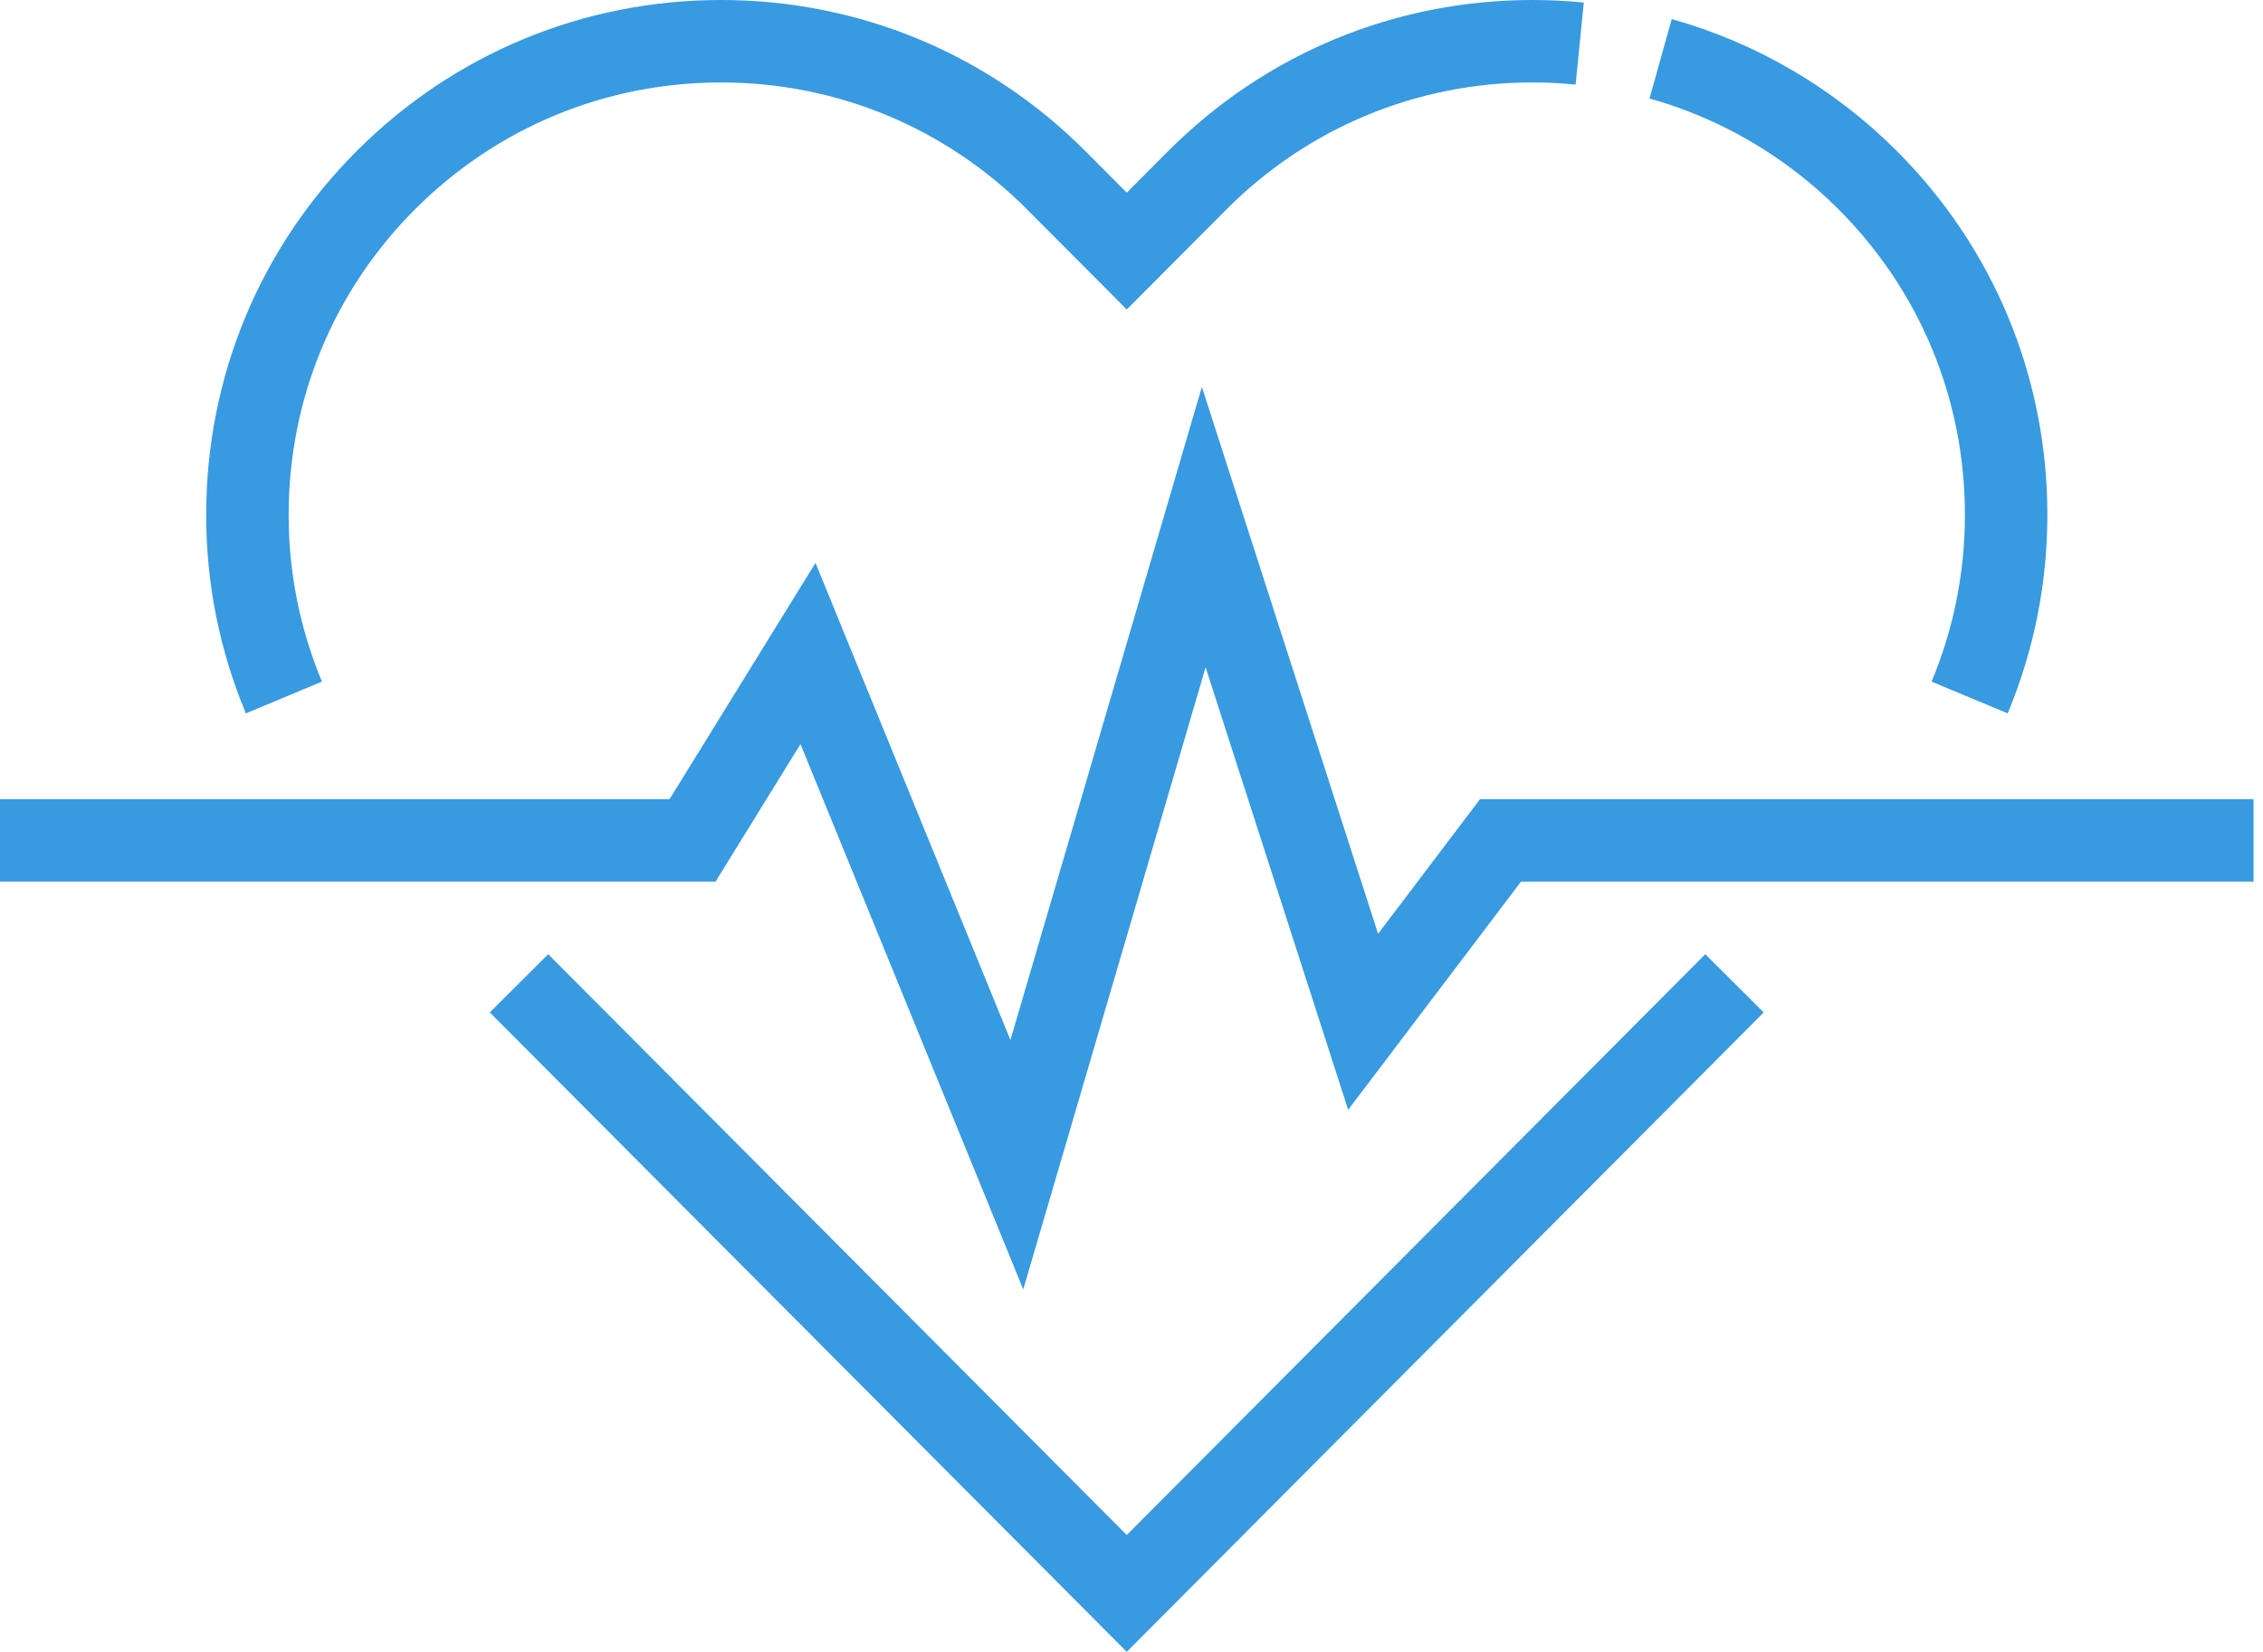
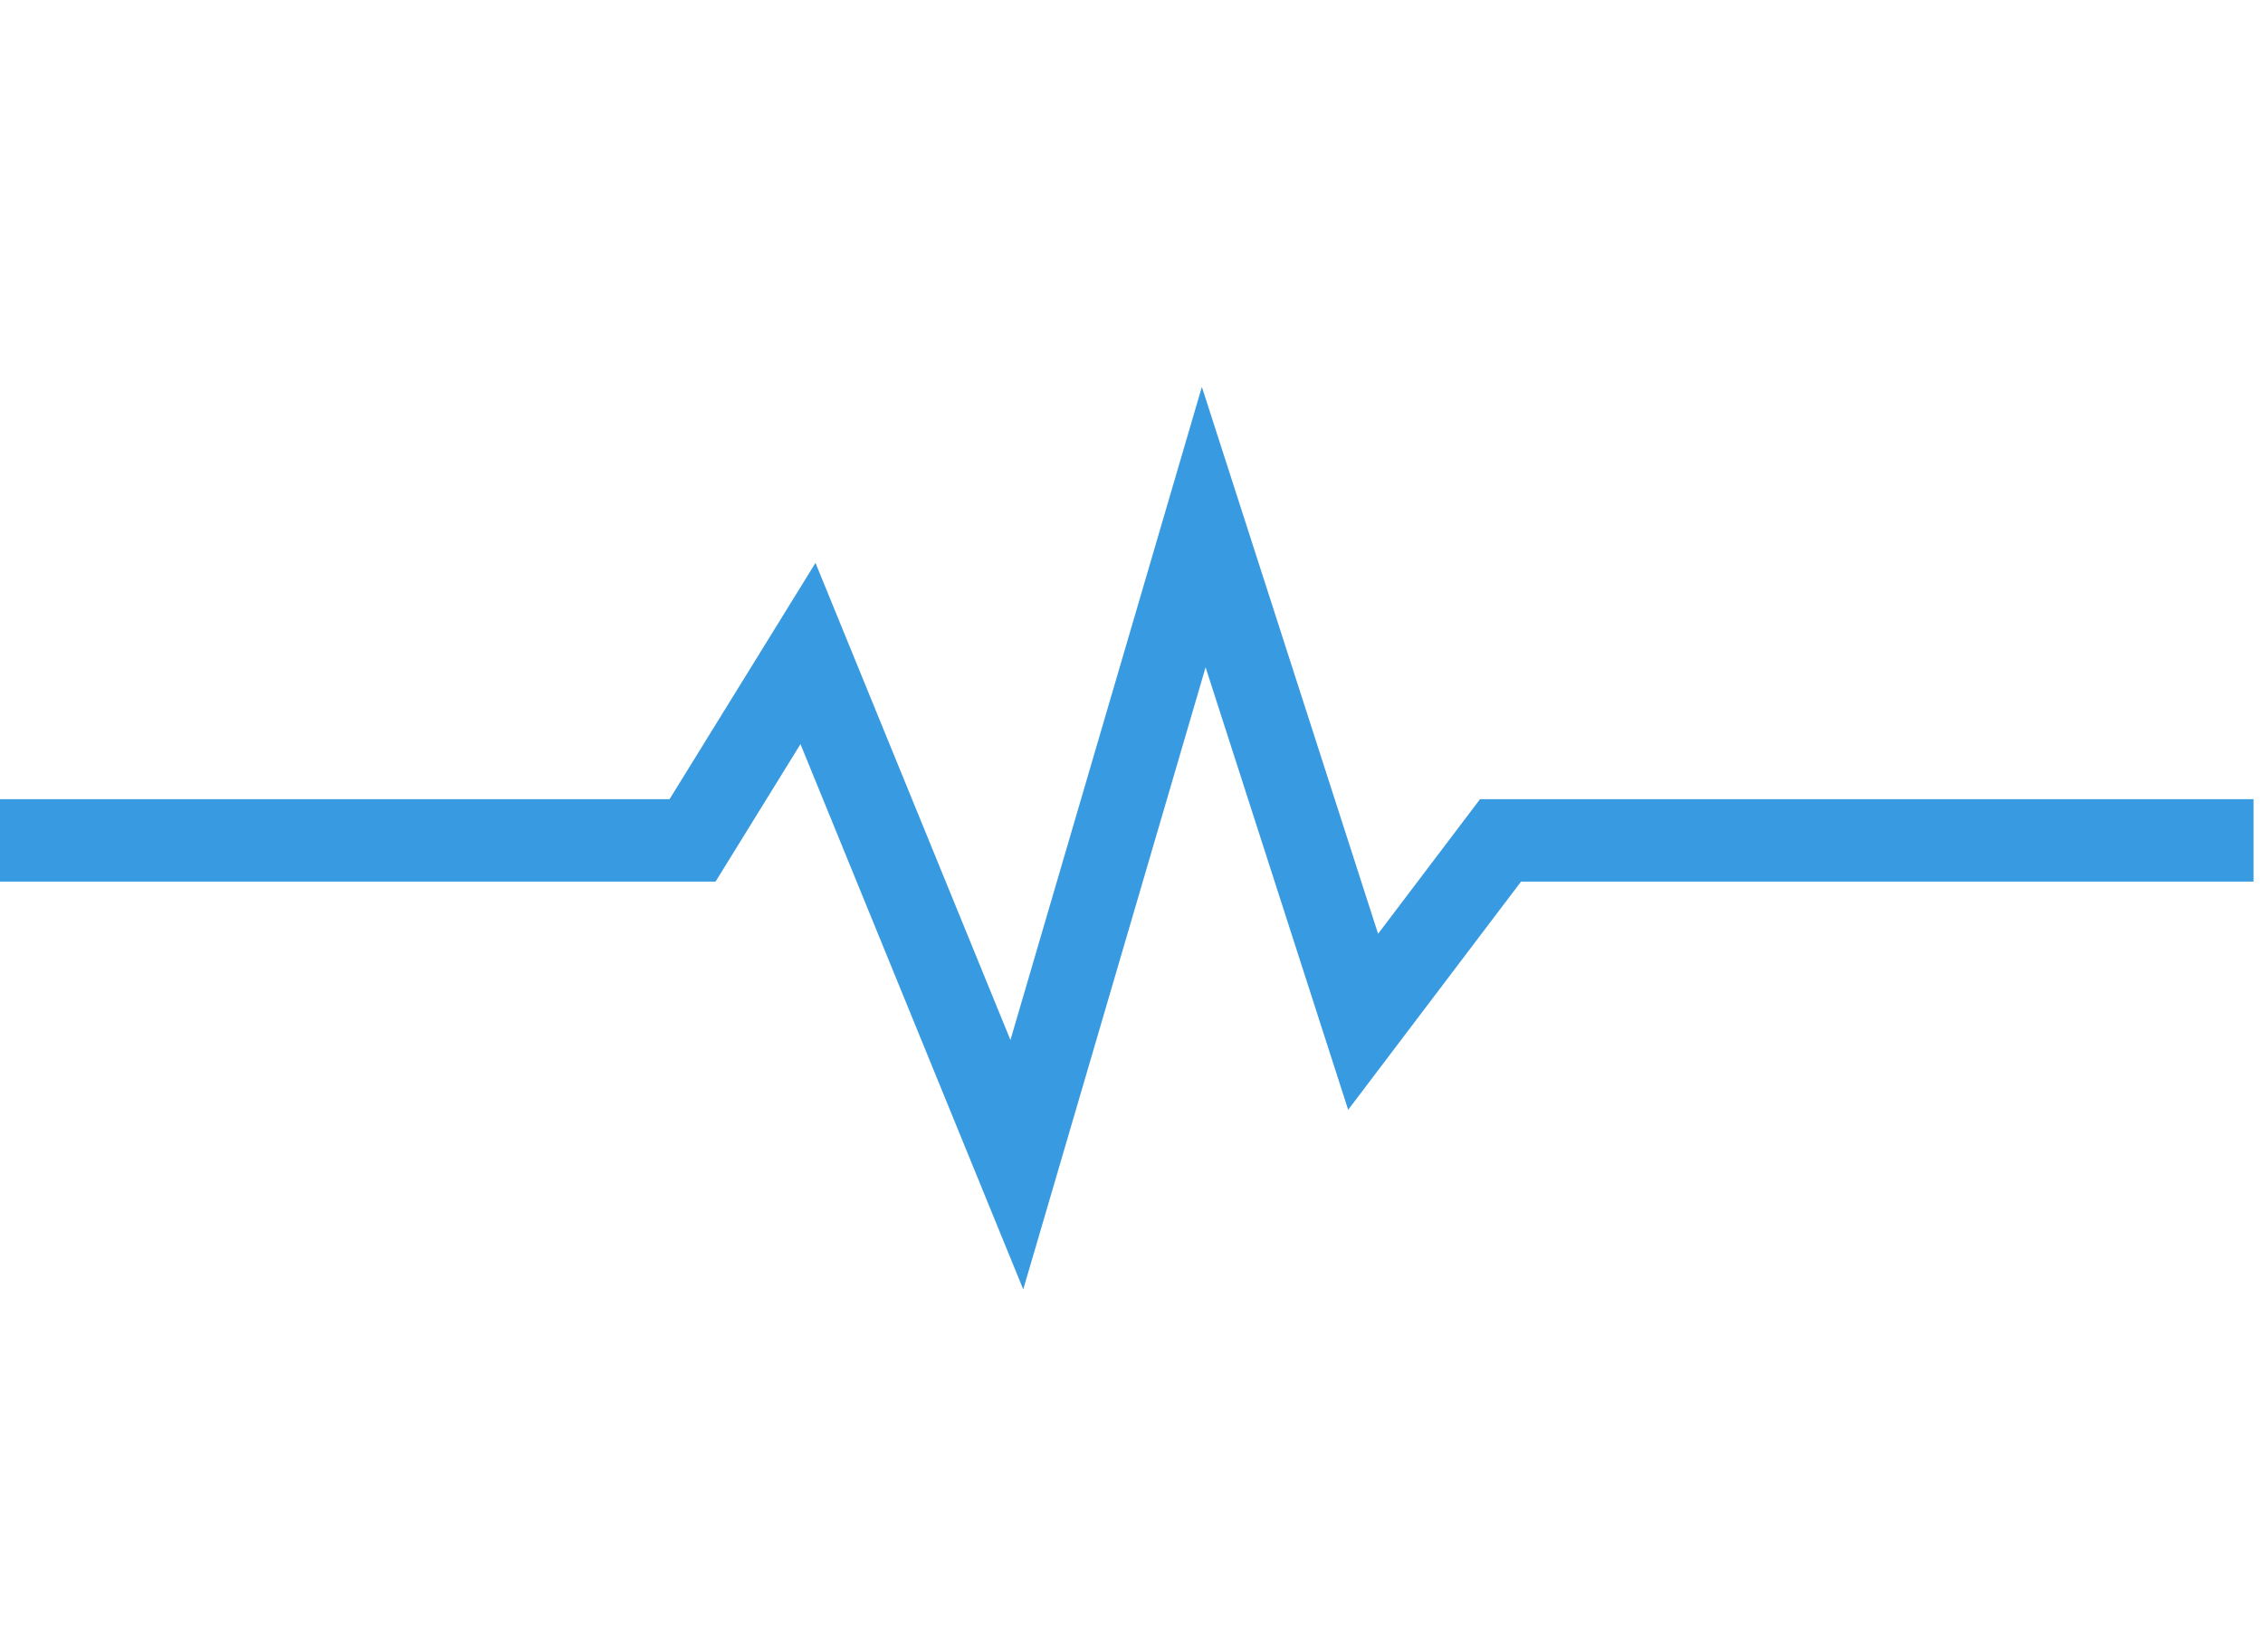
<svg xmlns="http://www.w3.org/2000/svg" width="137" height="100" viewBox="0 0 137 100" fill="none">
-   <path d="M106.774 61.29L103.237 57.767L68.213 92.928L33.188 57.767L29.652 61.29L68.213 100L106.774 61.29Z" fill="#389AE0" />
-   <path d="M19.491 41.264C18.152 38.056 17.474 34.658 17.474 31.165C17.474 24.154 20.208 17.569 25.173 12.624C30.114 7.702 36.675 4.992 43.648 4.992C50.661 4.992 57.248 7.728 62.196 12.695L68.214 18.736L74.231 12.695C79.18 7.727 85.767 4.991 92.778 4.991C93.645 4.991 94.523 5.035 95.387 5.121L95.881 0.154C94.853 0.052 93.809 0 92.778 0C84.43 0 76.587 3.258 70.695 9.173L68.214 11.664L65.732 9.173C59.841 3.258 51.998 0 43.648 0C35.345 0 27.533 3.227 21.651 9.087C15.738 14.976 12.482 22.817 12.482 31.165C12.482 35.321 13.291 39.366 14.885 43.186L19.491 41.264Z" fill="#389AE0" />
-   <path d="M118.954 31.165C118.954 34.657 118.275 38.055 116.936 41.264L121.543 43.186C123.137 39.364 123.946 35.32 123.946 31.165C123.946 22.817 120.69 14.976 114.777 9.087C111.002 5.326 106.309 2.583 101.205 1.155L99.86 5.962C104.143 7.16 108.083 9.463 111.255 12.623C116.22 17.569 118.954 24.154 118.954 31.165Z" fill="#389AE0" />
  <path d="M48.46 45.048L61.947 78.057L72.986 40.397L81.617 67.185L92.082 53.372H136.428V48.381H89.601L83.428 56.53L72.76 23.422L61.171 62.961L49.369 34.078L40.535 48.381H0V53.372H43.319L48.46 45.048Z" fill="#389AE0" />
</svg>